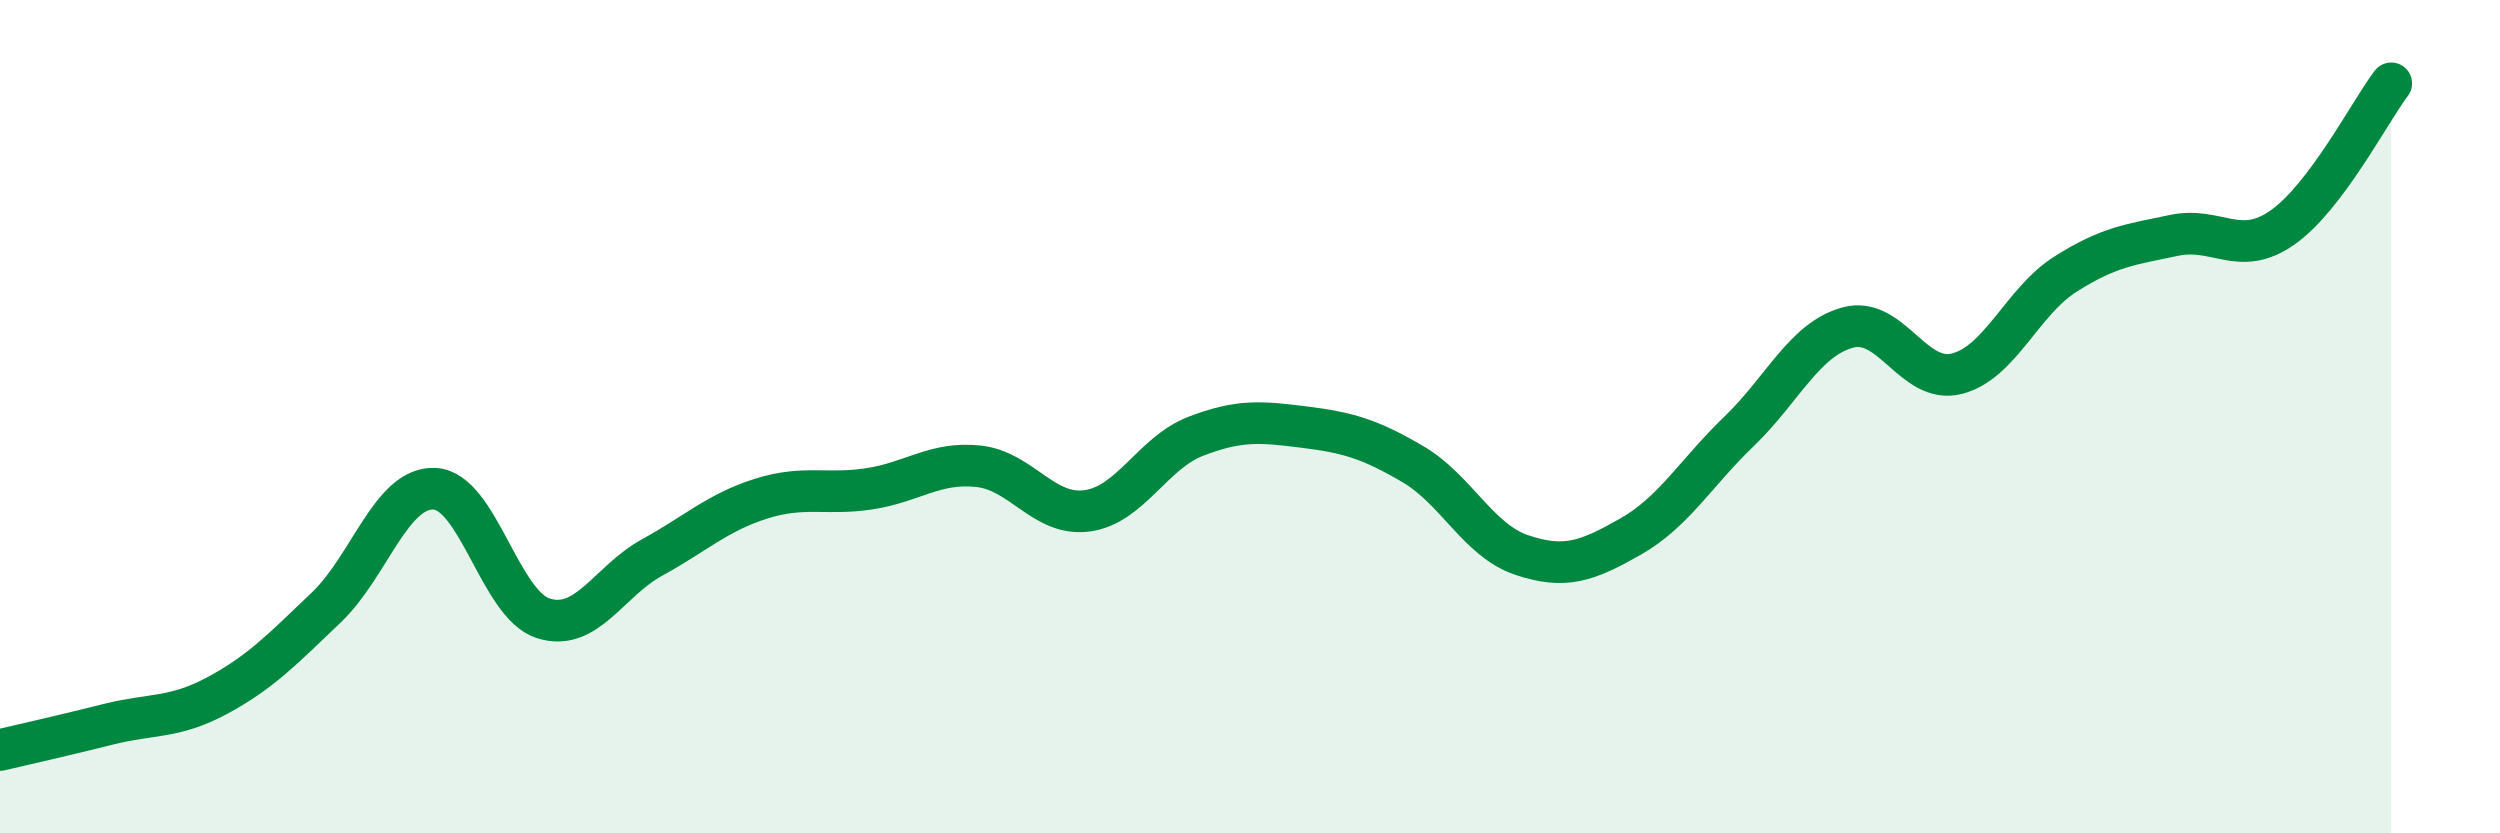
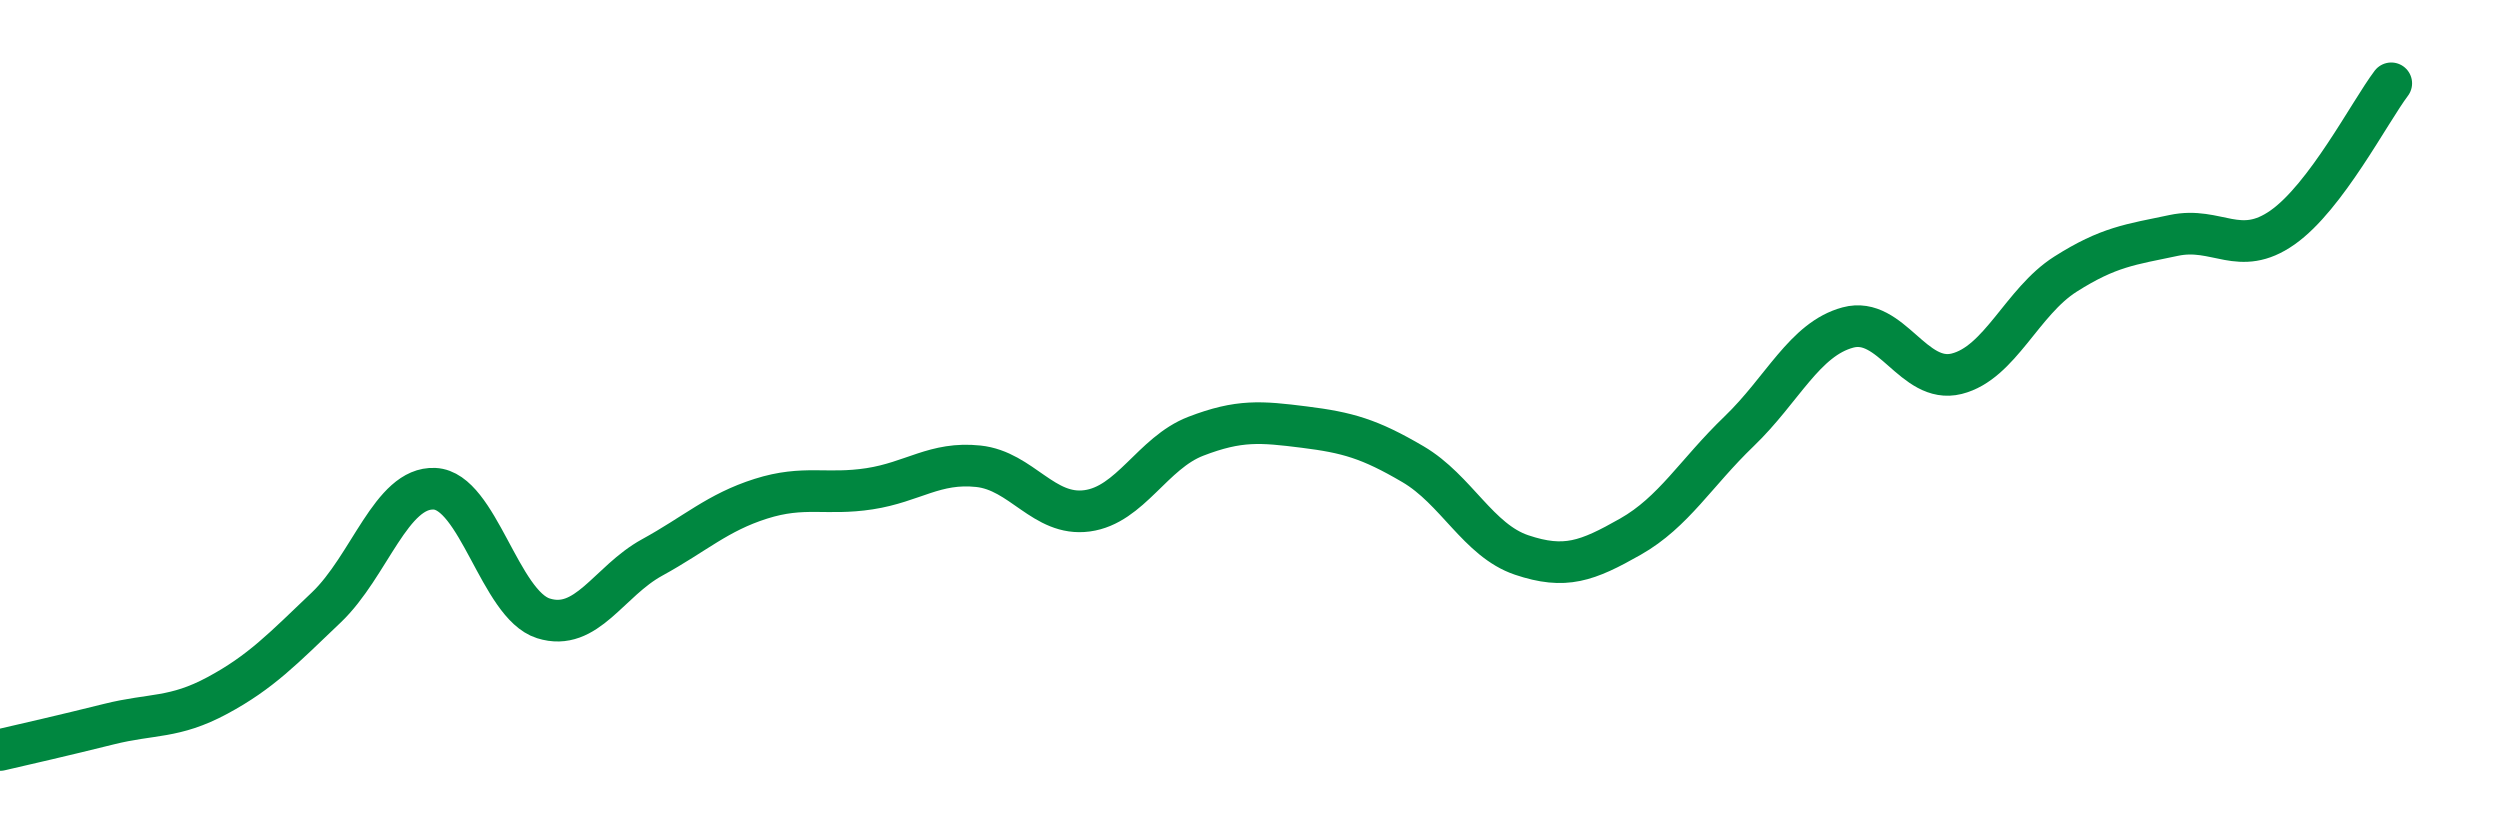
<svg xmlns="http://www.w3.org/2000/svg" width="60" height="20" viewBox="0 0 60 20">
-   <path d="M 0,18 C 0.52,17.88 1.57,17.64 2.61,17.38 C 3.65,17.12 4.18,17.25 5.22,16.69 C 6.26,16.13 6.79,15.57 7.83,14.58 C 8.87,13.59 9.39,11.68 10.43,11.73 C 11.47,11.78 12,14.51 13.04,14.84 C 14.08,15.17 14.61,13.95 15.65,13.38 C 16.69,12.81 17.22,12.3 18.26,11.97 C 19.3,11.64 19.83,11.89 20.87,11.73 C 21.91,11.57 22.44,11.08 23.48,11.19 C 24.52,11.3 25.05,12.4 26.09,12.26 C 27.13,12.12 27.66,10.87 28.7,10.47 C 29.74,10.07 30.26,10.12 31.3,10.25 C 32.34,10.38 32.87,10.53 33.91,11.14 C 34.95,11.75 35.48,12.97 36.52,13.32 C 37.56,13.67 38.09,13.47 39.13,12.88 C 40.17,12.29 40.7,11.35 41.74,10.35 C 42.78,9.35 43.31,8.14 44.35,7.86 C 45.39,7.58 45.92,9.23 46.96,8.97 C 48,8.71 48.53,7.24 49.57,6.58 C 50.61,5.92 51.13,5.87 52.17,5.65 C 53.21,5.43 53.74,6.19 54.78,5.46 C 55.82,4.73 56.87,2.69 57.39,2L57.39 20L0 20Z" fill="#008740" opacity="0.1" stroke-linecap="round" stroke-linejoin="round" />
  <path d="M 0,18 C 0.52,17.88 1.57,17.64 2.61,17.38 C 3.65,17.12 4.18,17.25 5.22,16.69 C 6.26,16.13 6.79,15.57 7.83,14.58 C 8.87,13.59 9.39,11.68 10.43,11.73 C 11.47,11.78 12,14.51 13.04,14.84 C 14.08,15.17 14.61,13.95 15.65,13.38 C 16.69,12.81 17.22,12.3 18.26,11.97 C 19.3,11.64 19.83,11.89 20.87,11.73 C 21.91,11.57 22.44,11.08 23.48,11.19 C 24.52,11.3 25.05,12.4 26.09,12.26 C 27.13,12.12 27.66,10.87 28.7,10.47 C 29.74,10.07 30.26,10.12 31.3,10.25 C 32.34,10.38 32.87,10.53 33.91,11.14 C 34.95,11.75 35.48,12.97 36.52,13.32 C 37.56,13.67 38.09,13.47 39.13,12.88 C 40.17,12.29 40.7,11.35 41.74,10.35 C 42.78,9.35 43.31,8.14 44.35,7.86 C 45.39,7.58 45.92,9.23 46.96,8.97 C 48,8.71 48.53,7.24 49.57,6.58 C 50.61,5.92 51.13,5.87 52.17,5.65 C 53.21,5.43 53.74,6.19 54.78,5.46 C 55.82,4.73 56.87,2.69 57.39,2" stroke="#008740" stroke-width="1" fill="none" stroke-linecap="round" stroke-linejoin="round" />
</svg>